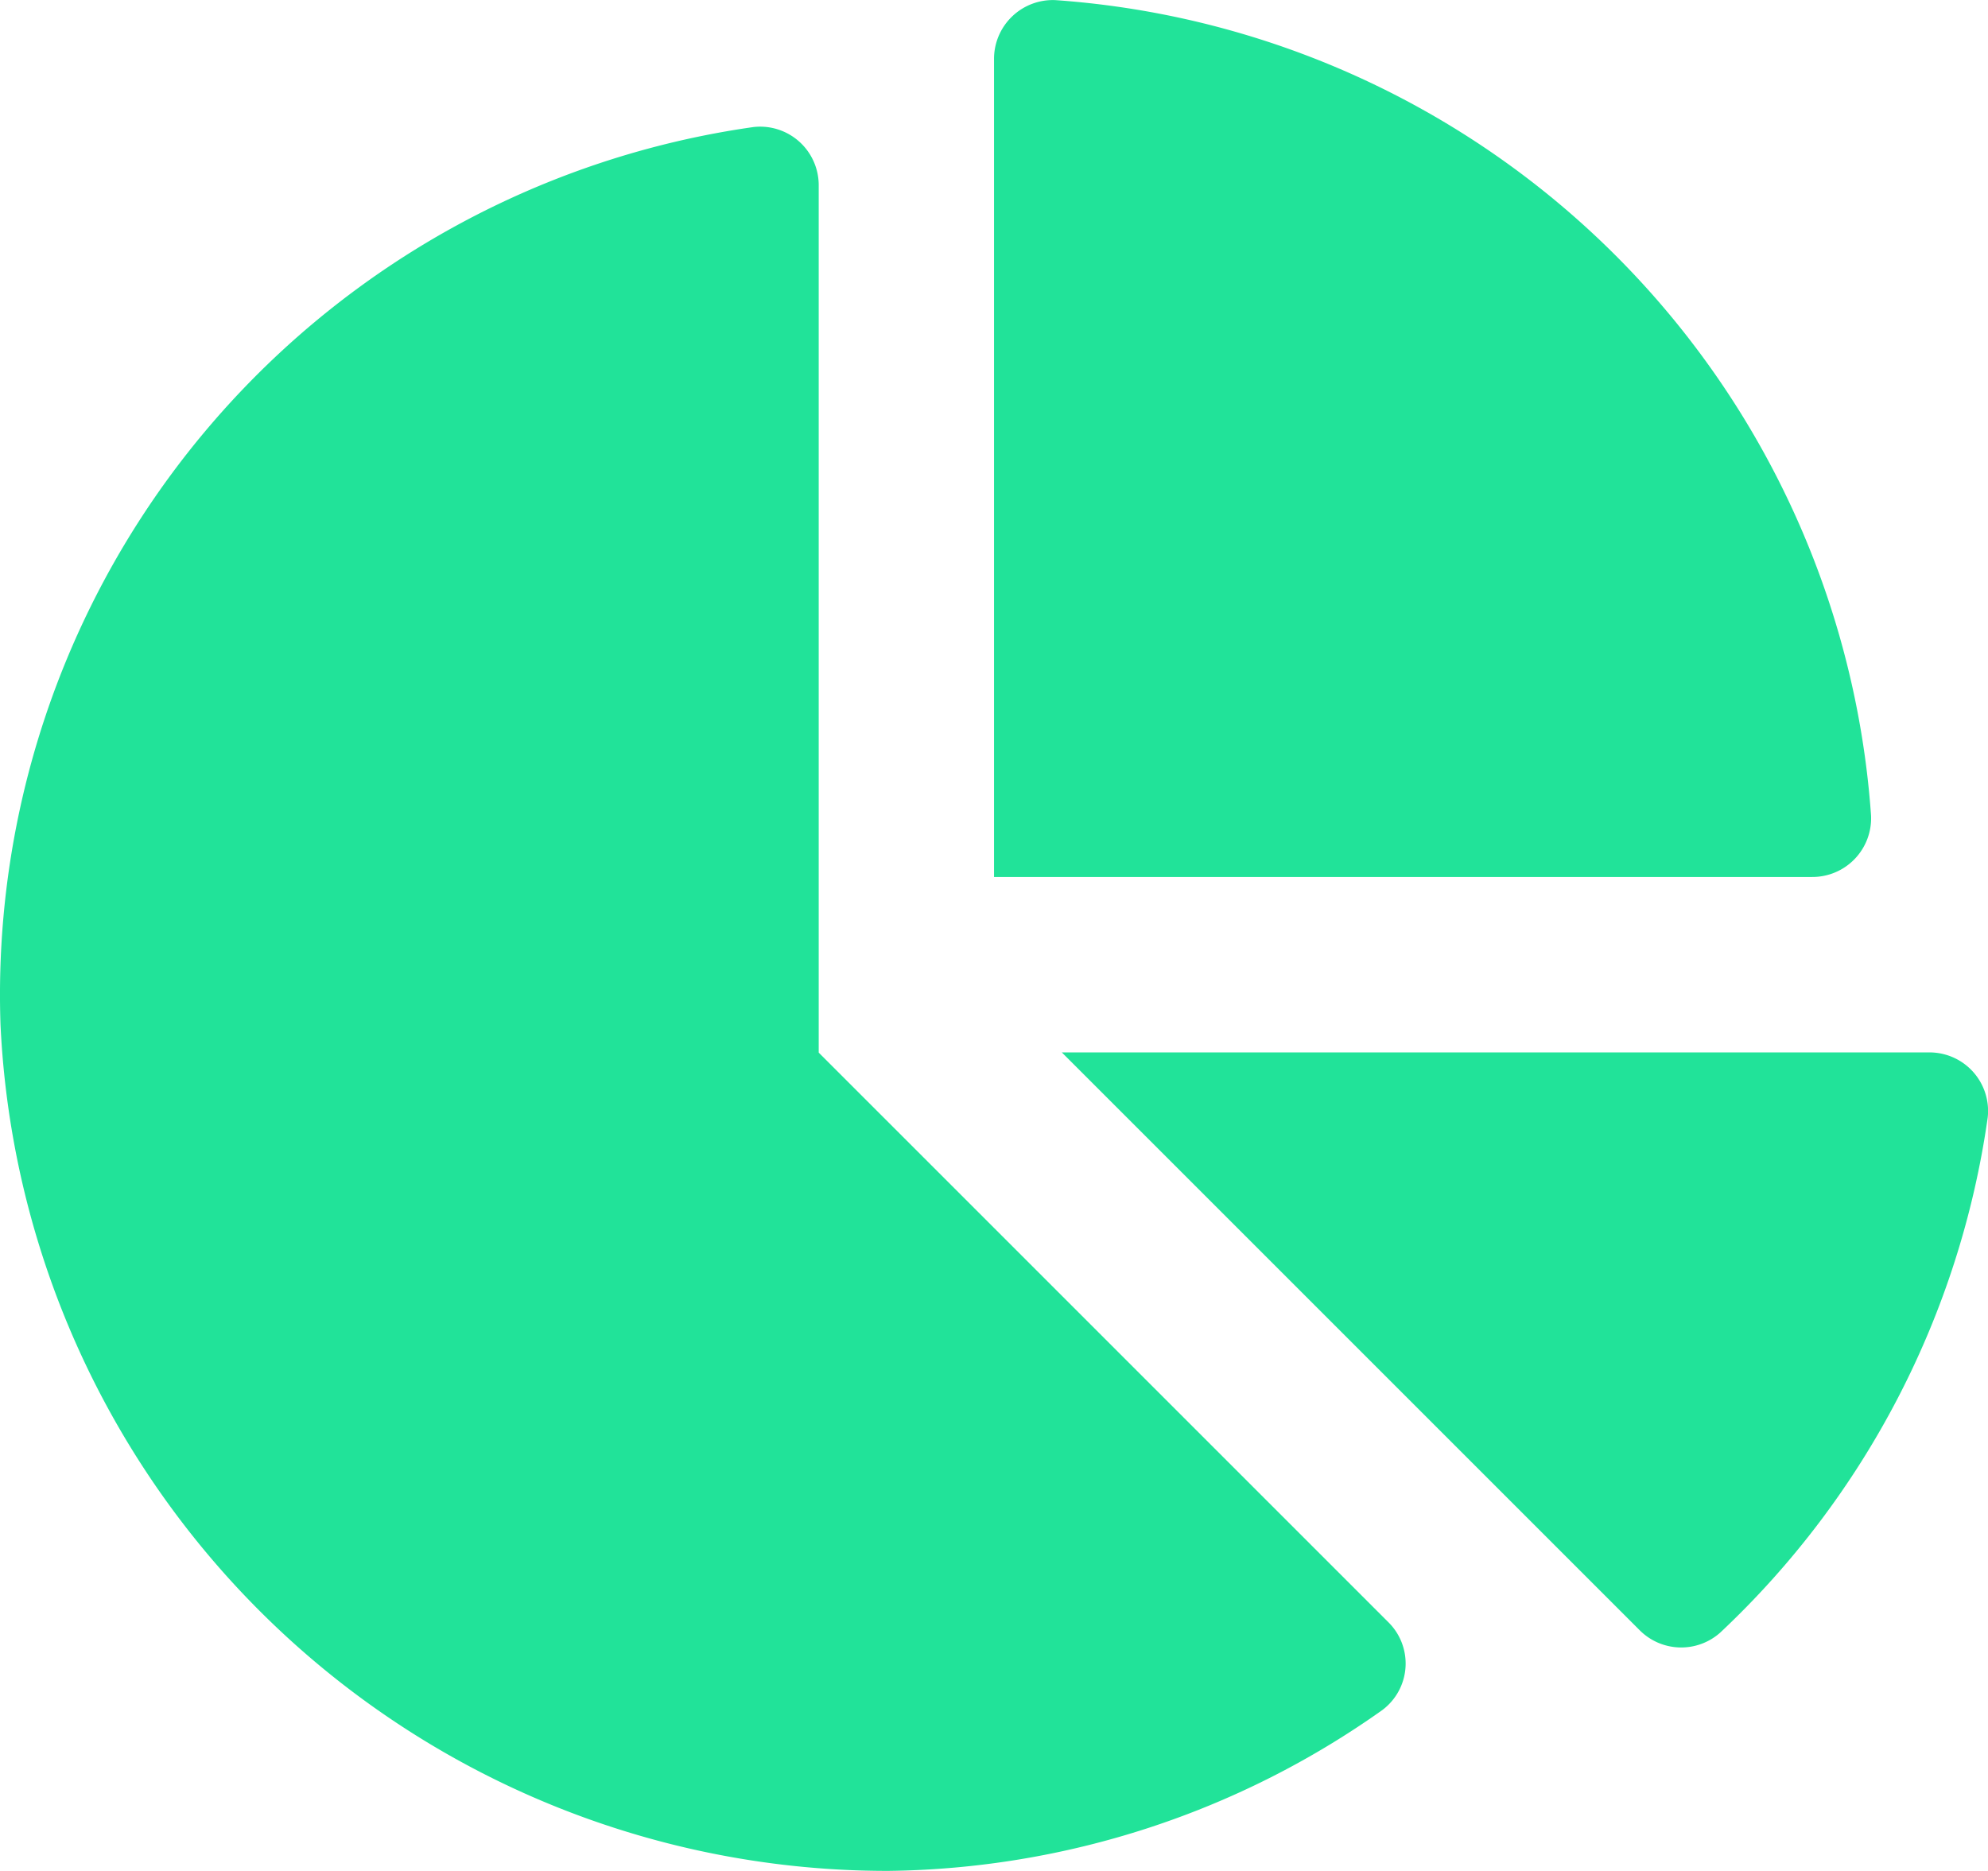
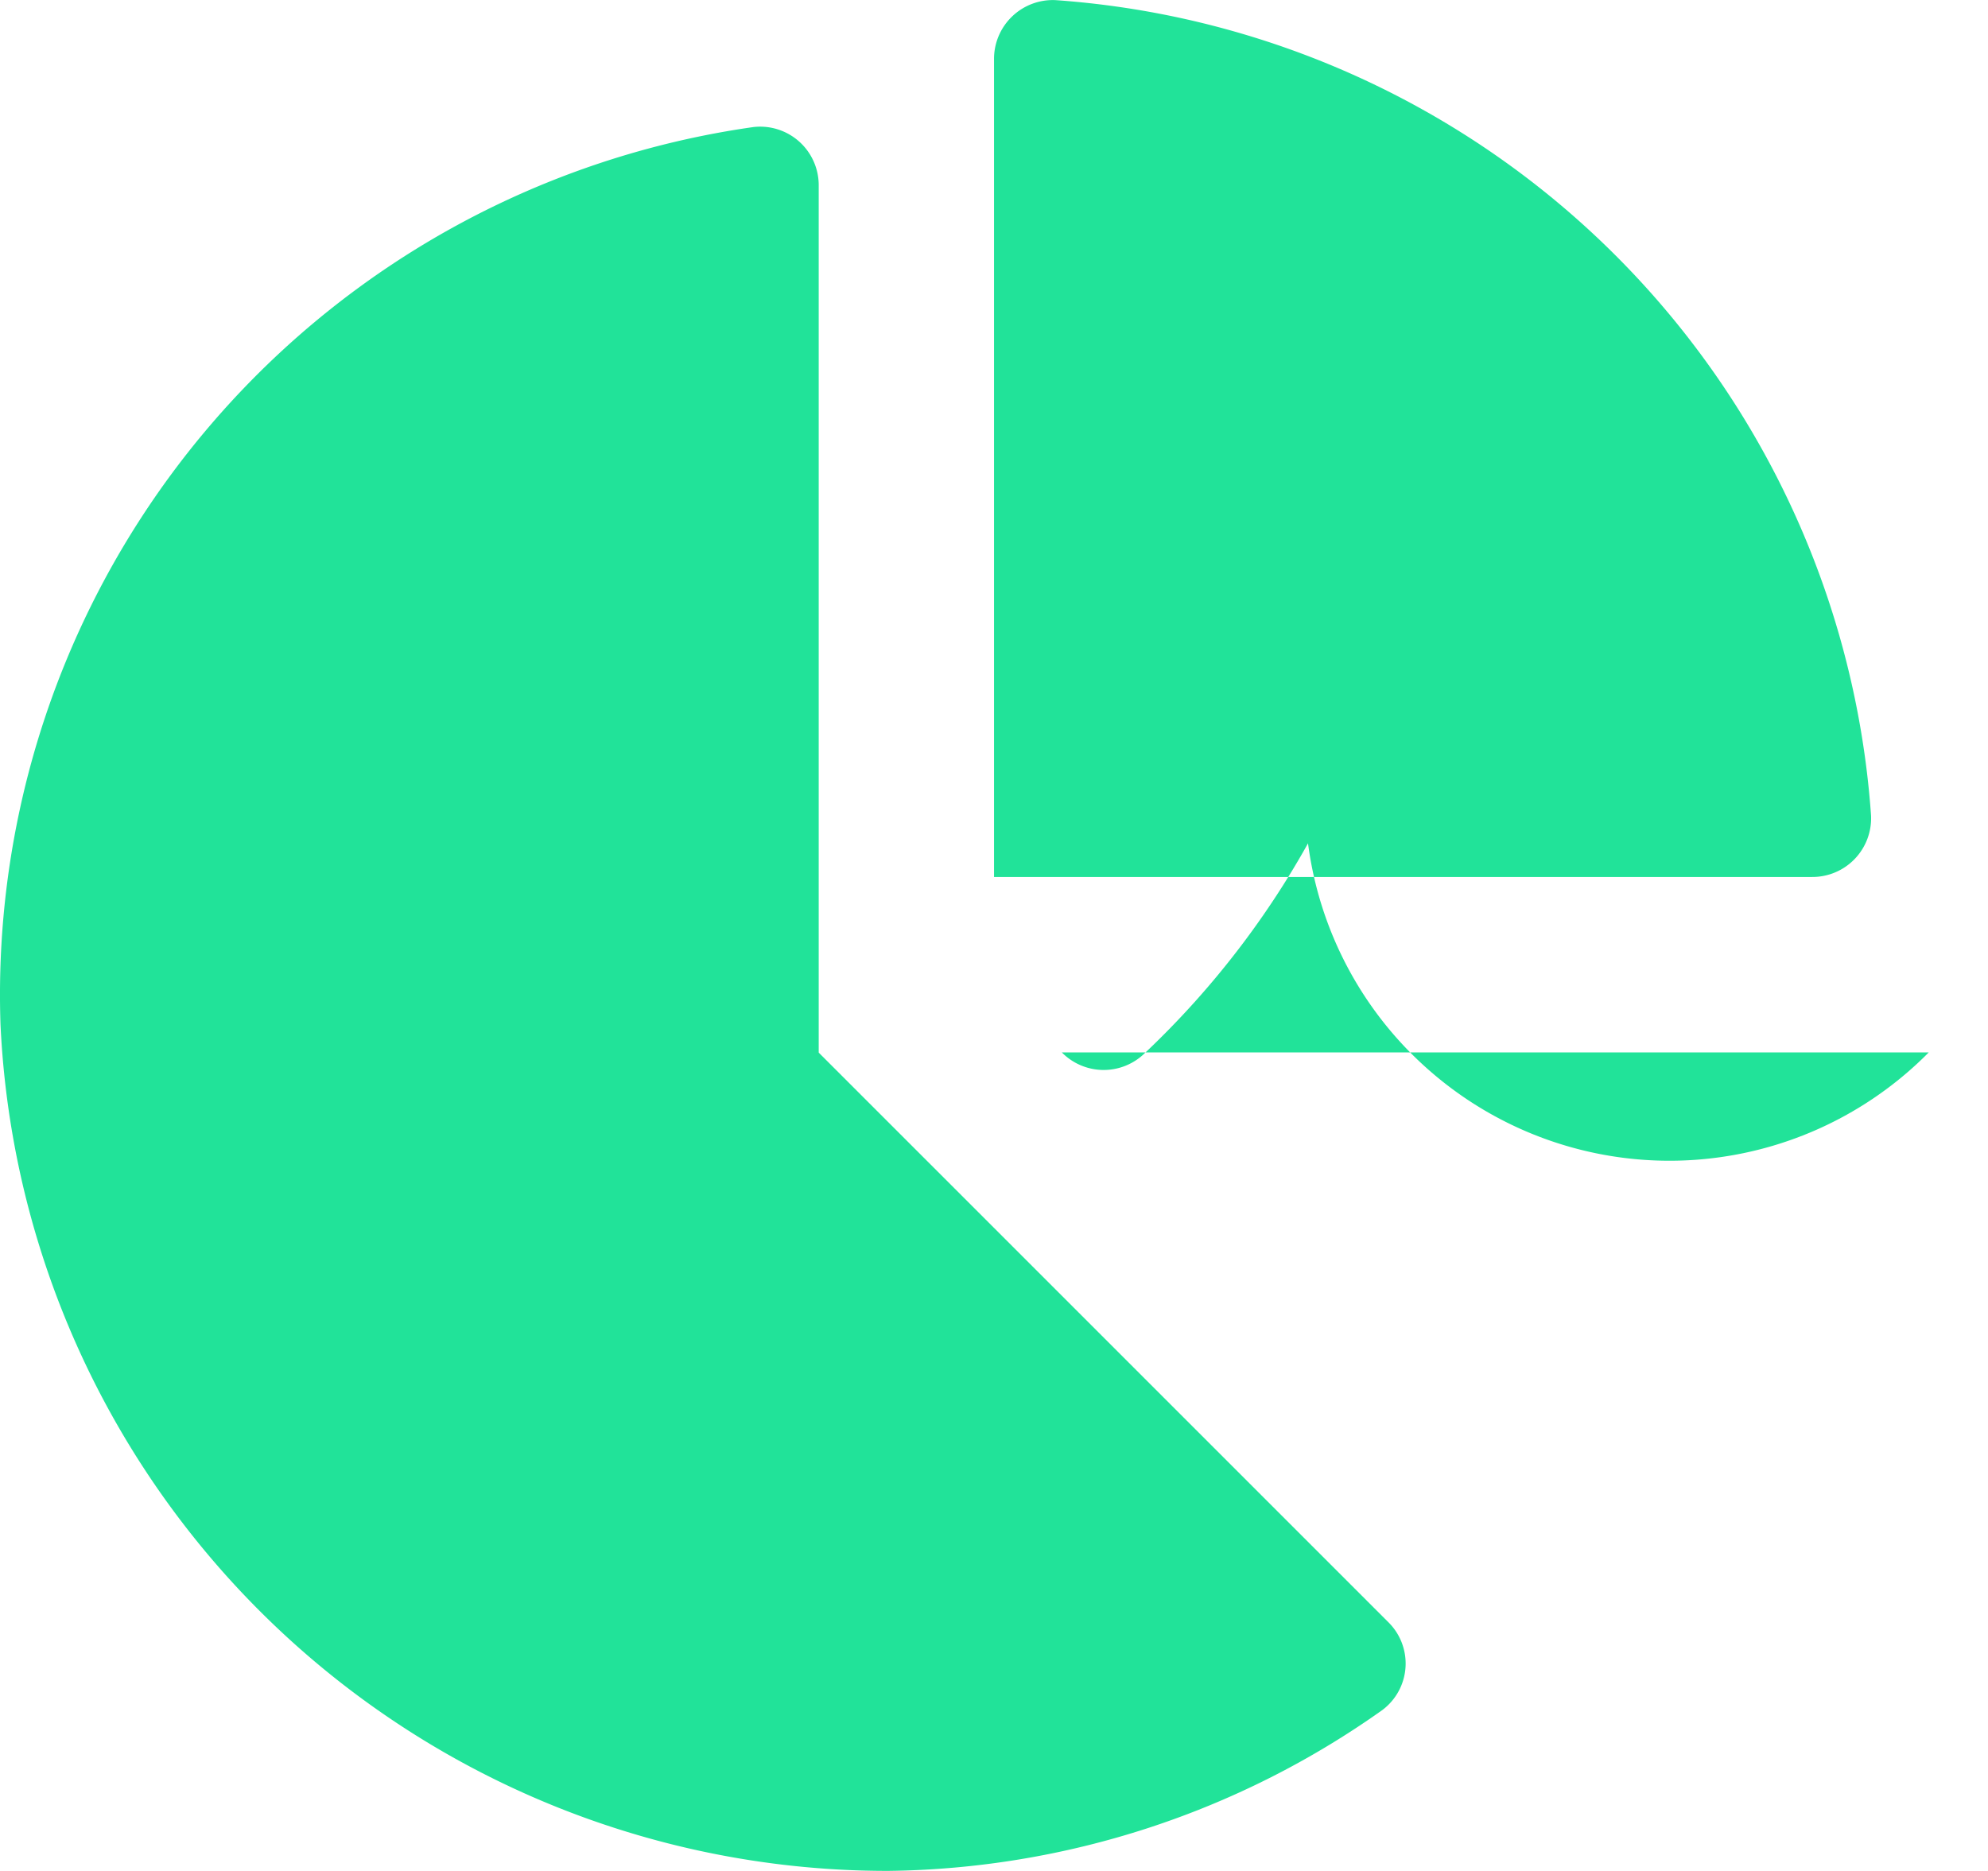
<svg xmlns="http://www.w3.org/2000/svg" width="31.875" height="30" viewBox="0 0 31.875 30">
-   <path d="M30.925-9.375h-13.9l9.26,9.26a.94.94,0,0,0,1.3.04,14.033,14.033,0,0,0,4.285-8.254A.939.939,0,0,0,30.925-9.375ZM30-13.172A14.1,14.1,0,0,0,16.922-26.248a.943.943,0,0,0-.984.949v13.111H29.049A.942.942,0,0,0,30-13.172Zm-16.873,3.8v-13.9a.939.939,0,0,0-1.045-.941A14.052,14.052,0,0,0,.008-9.822,14.236,14.236,0,0,0,14.24,3.749a13.954,13.954,0,0,0,7.925-2.58.931.931,0,0,0,.092-1.411Z" transform="translate(0 26.25)" fill="#21e399" />
+   <path d="M30.925-9.375h-13.9a.94.94,0,0,0,1.3.04,14.033,14.033,0,0,0,4.285-8.254A.939.939,0,0,0,30.925-9.375ZM30-13.172A14.1,14.1,0,0,0,16.922-26.248a.943.943,0,0,0-.984.949v13.111H29.049A.942.942,0,0,0,30-13.172Zm-16.873,3.8v-13.9a.939.939,0,0,0-1.045-.941A14.052,14.052,0,0,0,.008-9.822,14.236,14.236,0,0,0,14.24,3.749a13.954,13.954,0,0,0,7.925-2.58.931.931,0,0,0,.092-1.411Z" transform="translate(0 26.25)" fill="#21e399" />
</svg>